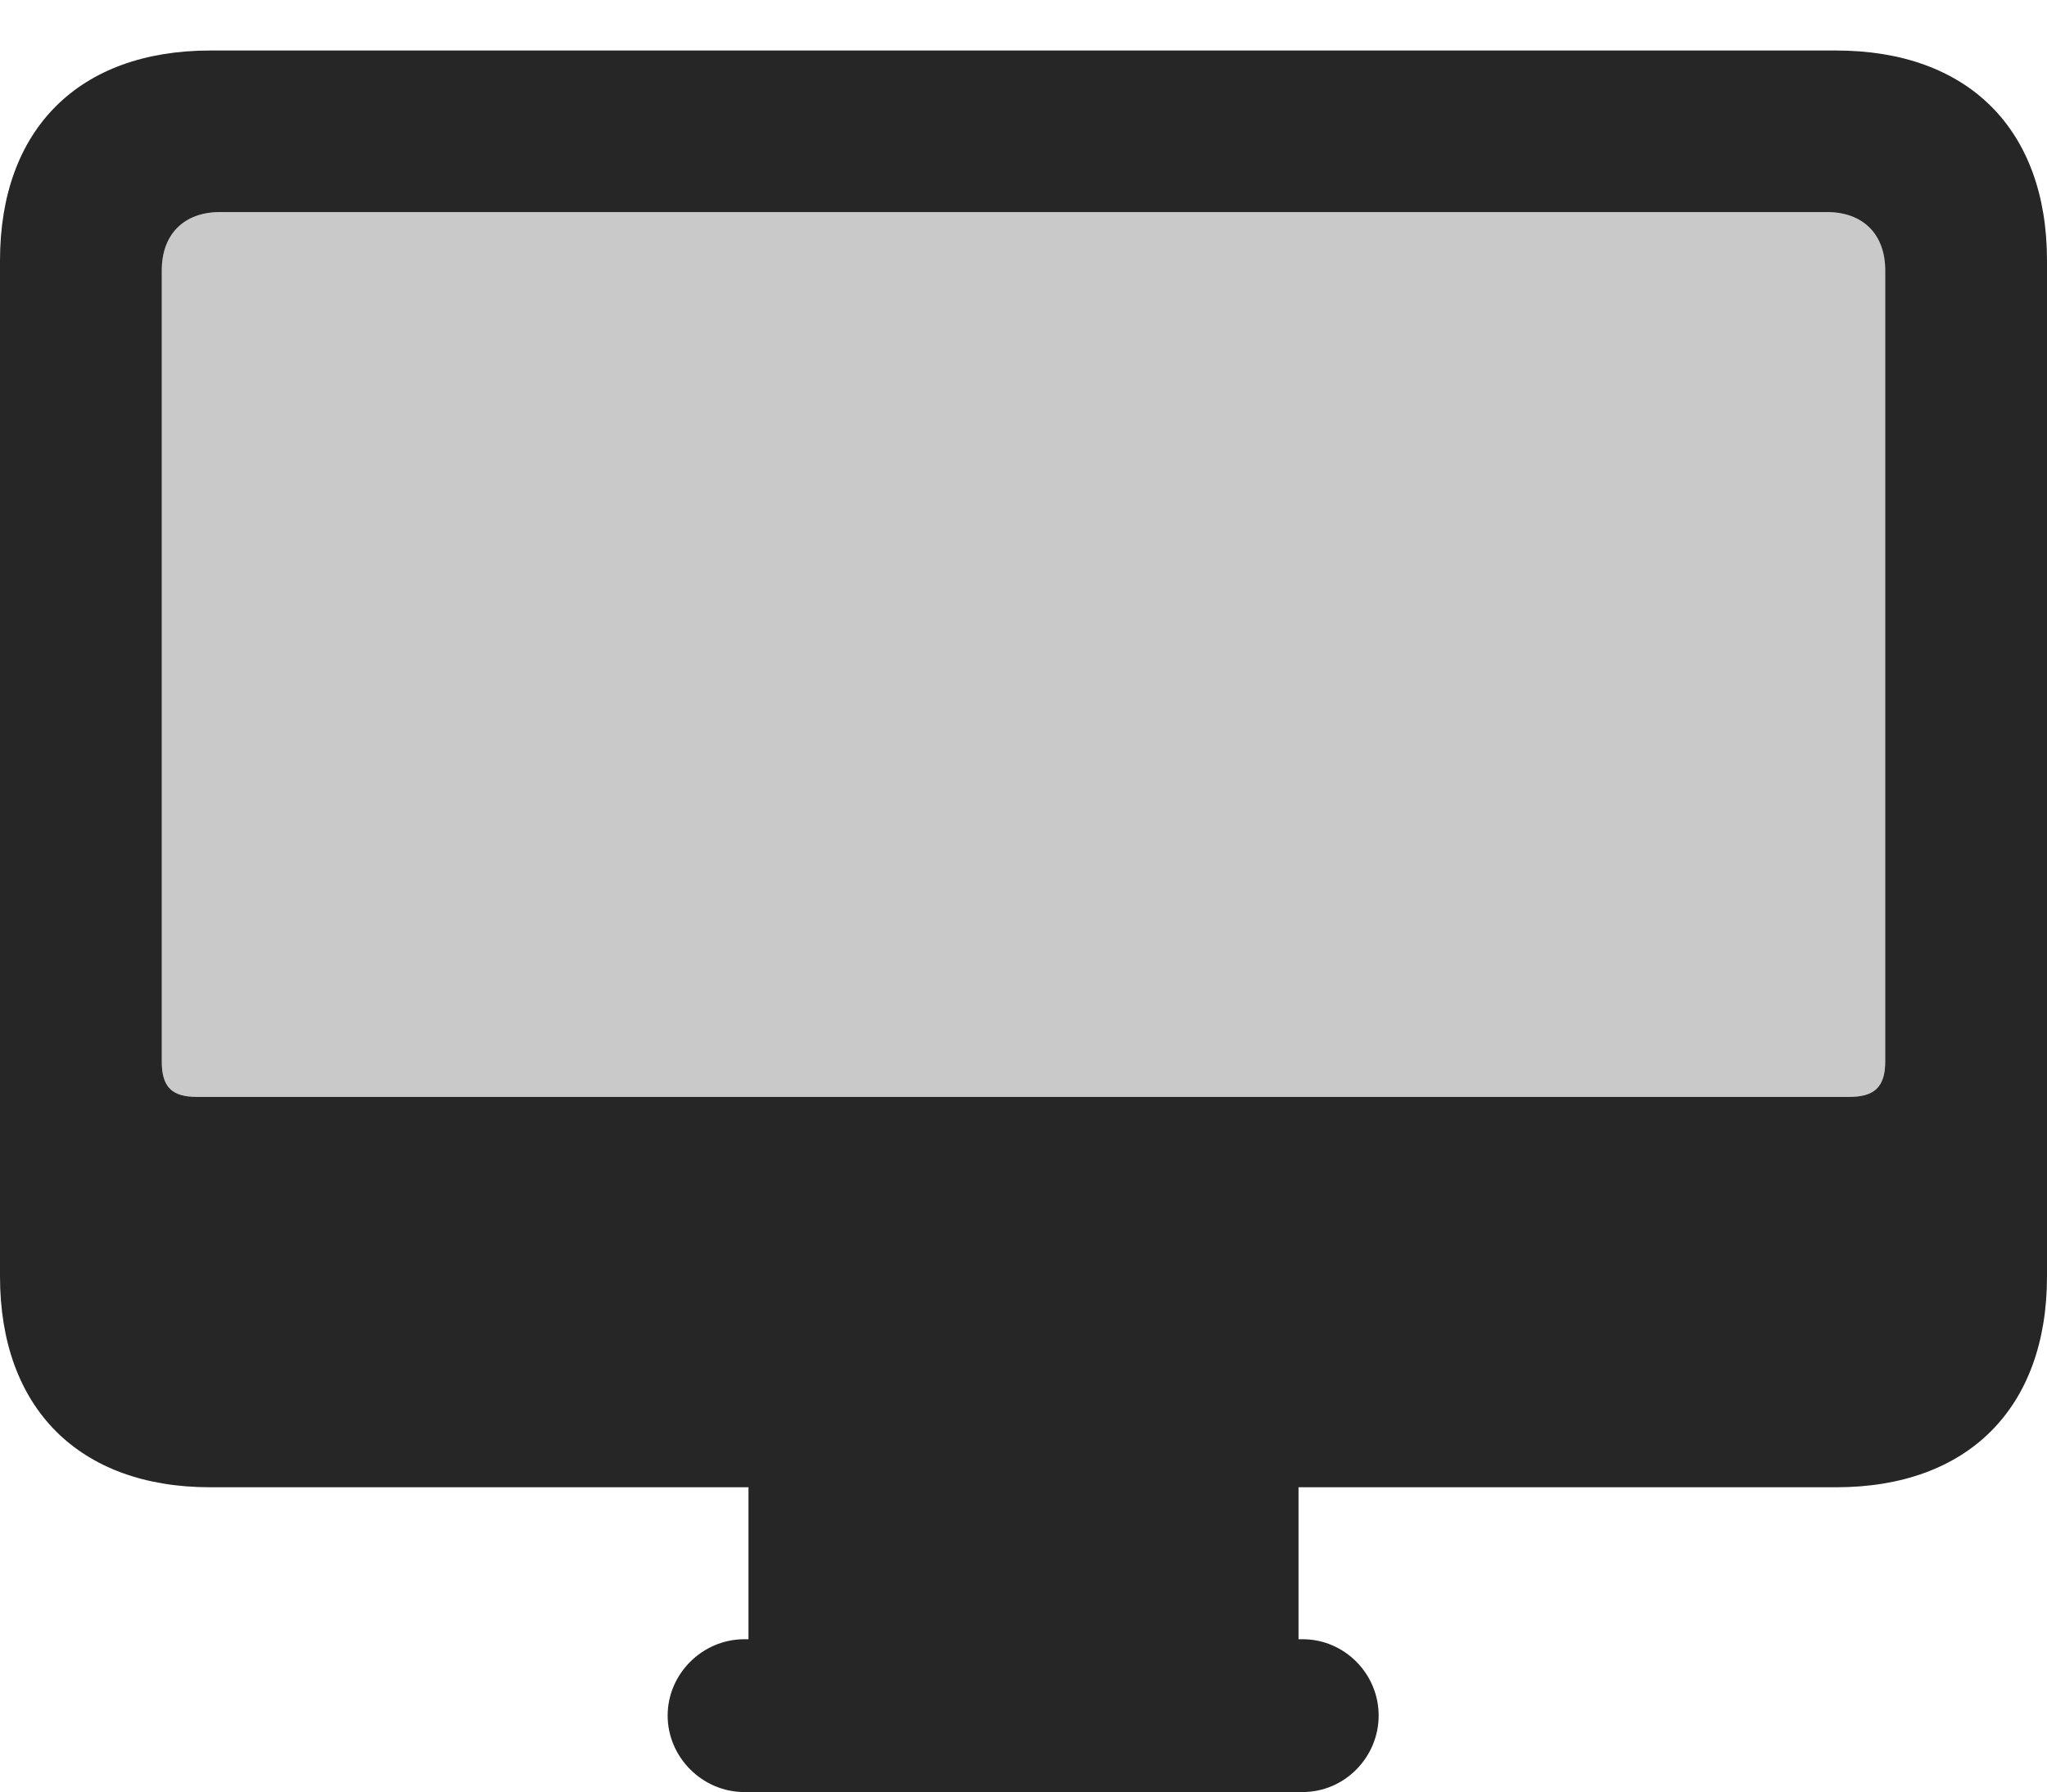
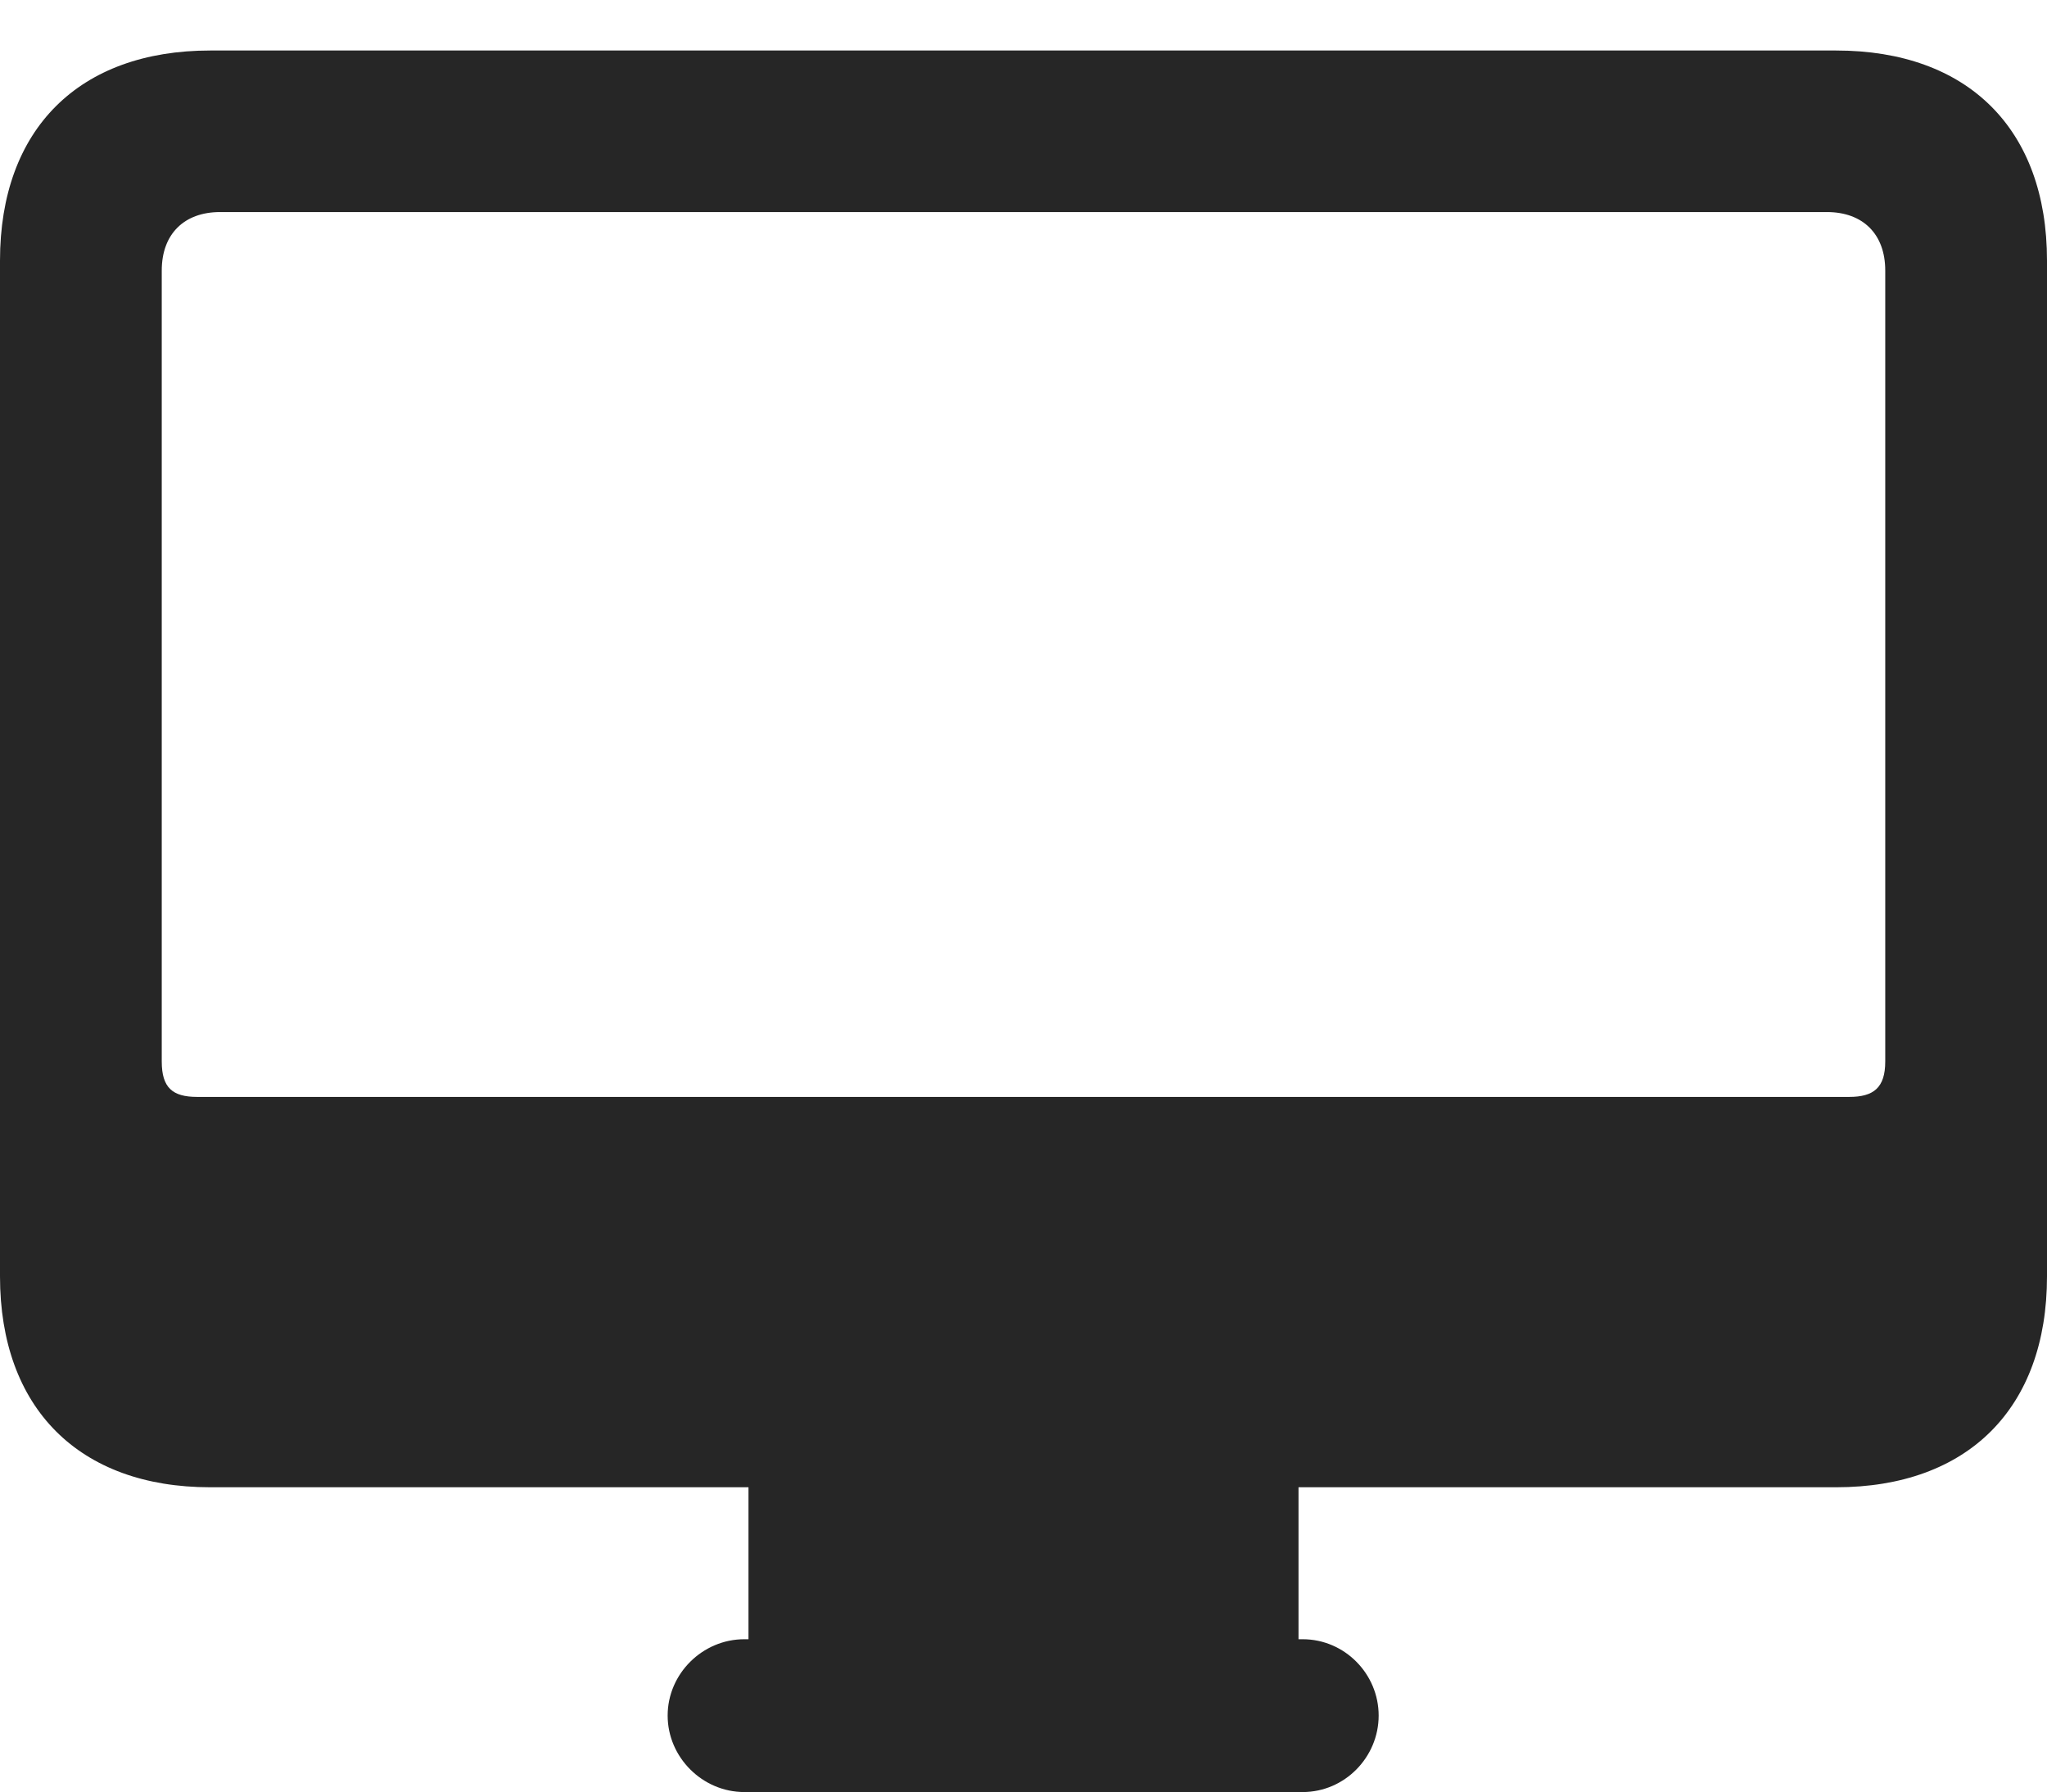
<svg xmlns="http://www.w3.org/2000/svg" version="1.1" width="23.703" height="20.755">
  <g>
-     <rect height="20.755" opacity="0" width="23.703" x="0" y="0" />
-     <path d="M2.282 12.704C1.998 12.704 1.873 12.598 1.873 12.294L1.873 3.133C1.873 2.709 2.134 2.456 2.548 2.456L21.155 2.456C21.569 2.456 21.83 2.709 21.83 3.133L21.83 12.294C21.83 12.598 21.695 12.704 21.413 12.704Z" fill="#000000" fill-opacity="0.212" />
    <path d="M2.434 17.225L21.261 17.225C22.787 17.225 23.703 16.309 23.703 14.783L23.703 3.018C23.703 1.494 22.787 0.585 21.261 0.585L2.434 0.585C0.916 0.585 0 1.494 0 3.018L0 14.783C0 16.309 0.916 17.225 2.434 17.225ZM2.282 12.704C1.998 12.704 1.873 12.598 1.873 12.294L1.873 3.133C1.873 2.709 2.134 2.456 2.548 2.456L21.155 2.456C21.569 2.456 21.83 2.709 21.83 3.133L21.83 12.294C21.83 12.598 21.695 12.704 21.413 12.704ZM8.667 19.458L15.036 19.458L15.036 17.026L8.667 17.026ZM8.619 20.755L15.084 20.755C15.57 20.755 15.964 20.352 15.964 19.869C15.964 19.386 15.57 18.985 15.084 18.985L8.619 18.985C8.133 18.985 7.731 19.386 7.731 19.869C7.731 20.352 8.133 20.755 8.619 20.755Z" fill="#000000" fill-opacity="0.85" />
  </g>
</svg>